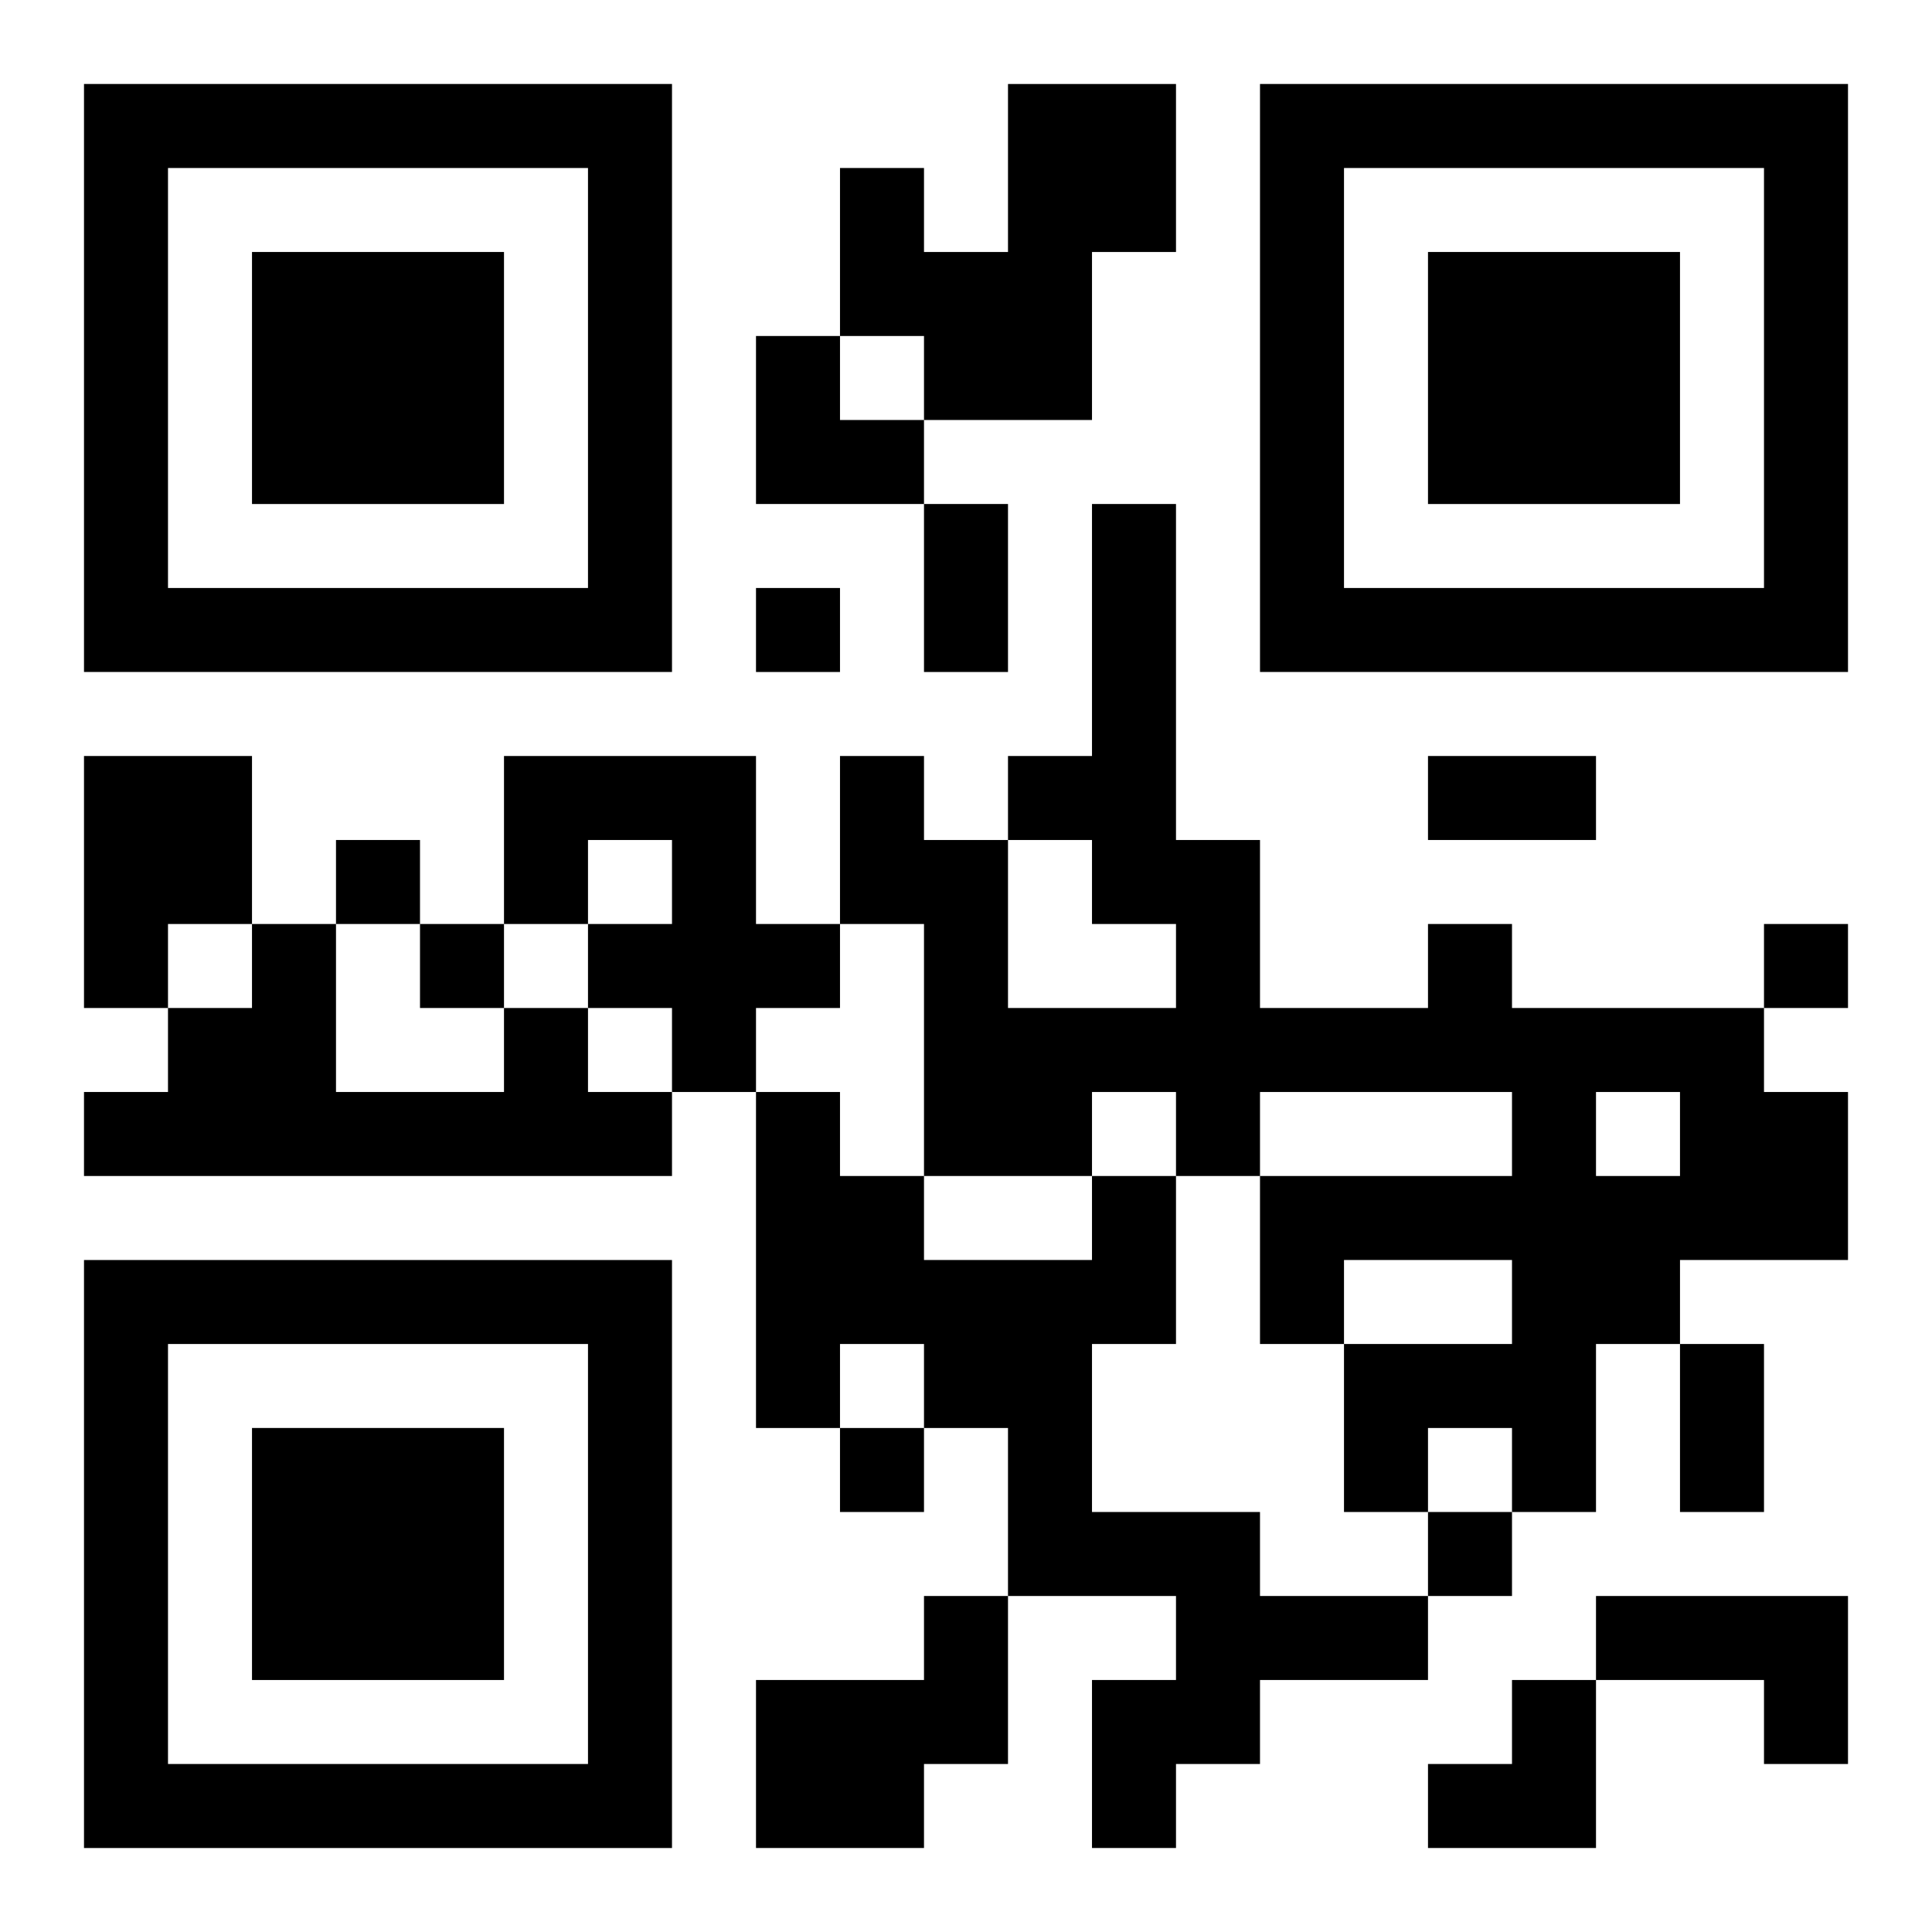
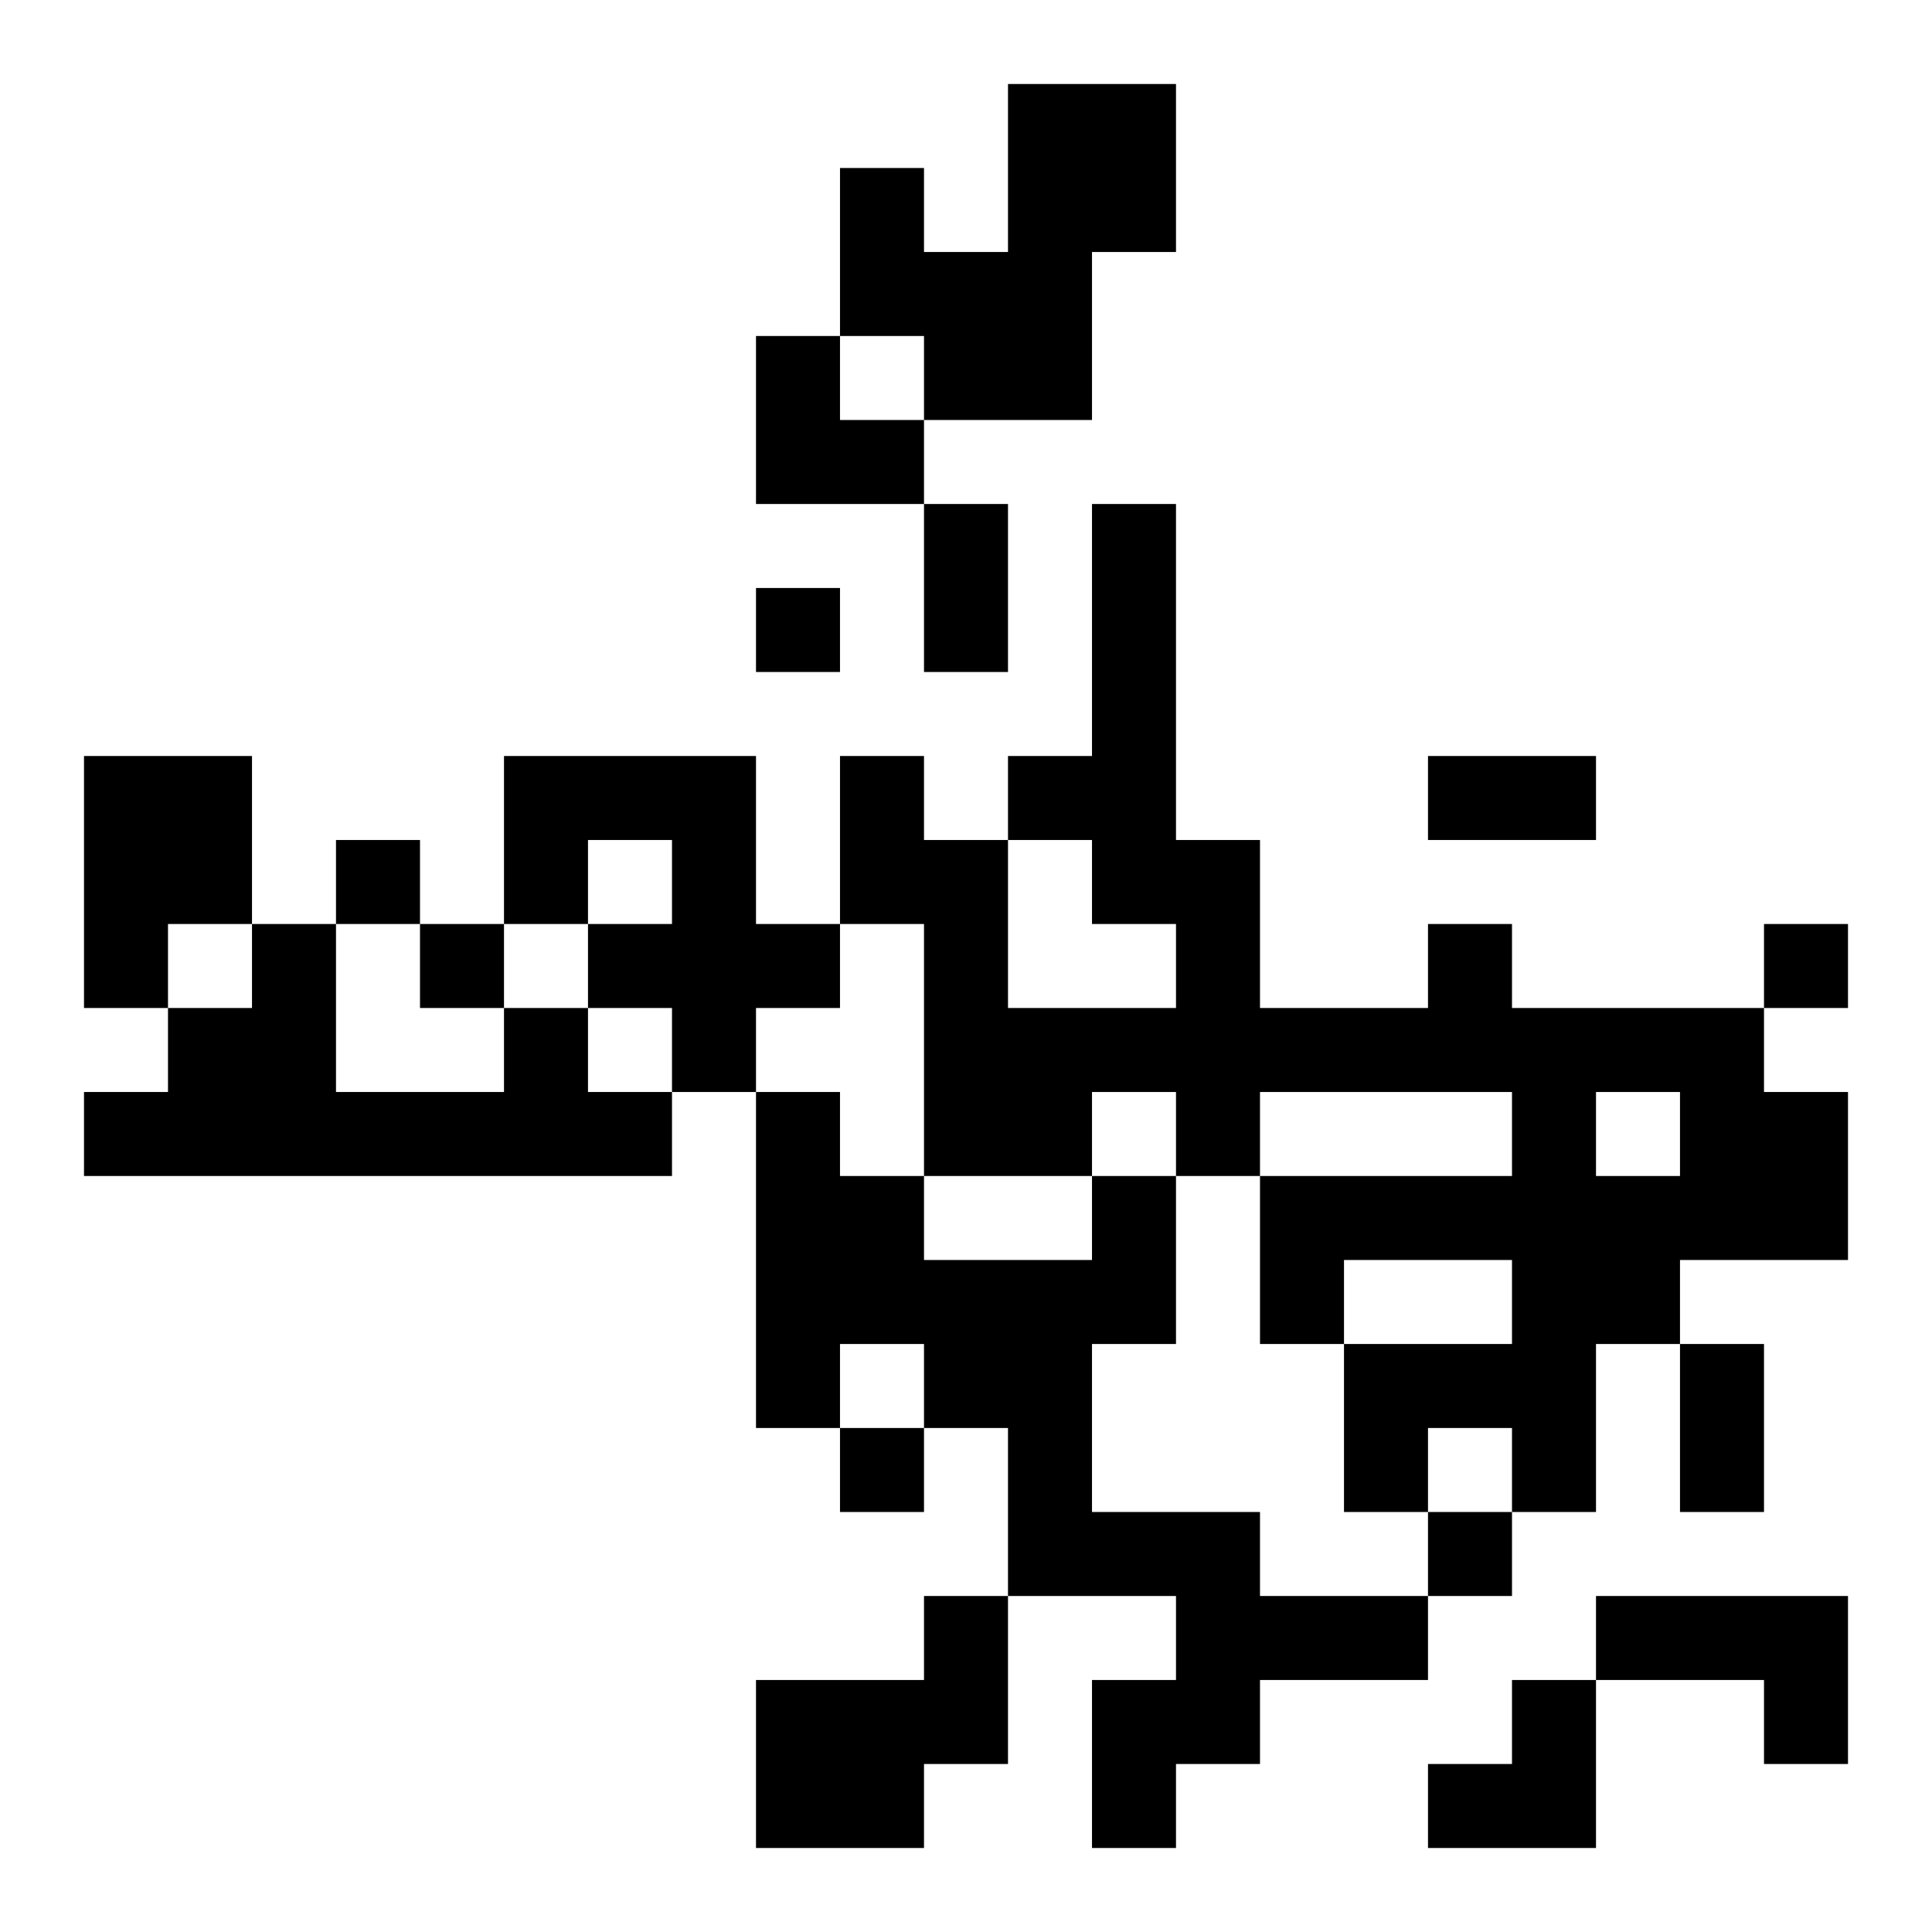
<svg xmlns="http://www.w3.org/2000/svg" xmlns:xlink="http://www.w3.org/1999/xlink" width="250" height="250" baseProfile="full" version="1.1" viewBox="-1 -1 23 23">
  <symbol id="a">
-     <path d="m0 7v7h7v-7h-7zm1 1h5v5h-5v-5zm1 1v3h3v-3h-3z" />
-   </symbol>
+     </symbol>
  <use y="-7" xlink:href="#a" />
  <use y="7" xlink:href="#a" />
  <use x="14" y="-7" xlink:href="#a" />
  <path d="m11 0h2v2h-1v2h-2v-1h-1v-2h1v1h1v-2m-11 8h2v2h-1v1h-1v-3m5 0h3v2h1v1h-1v1h-1v-1h-1v-1h1v-1h-1v1h-1v-2m11 2h1v1h3v1h1v2h-2v1h-1v2h-1v-1h-1v1h-1v-2h2v-1h-2v1h-1v-2h3v-1h-3v1h-1v-1h-1v1h-2v-3h-1v-2h1v1h1v2h2v-1h-1v-1h-1v-1h1v-3h1v4h1v2h2v-1m2 2v1h1v-1h-1m-13-1h1v1h1v1h-7v-1h1v-1h1v-1h1v2h2v-1m7 2h1v2h-1v2h2v1h2v1h-2v1h-1v1h-1v-2h1v-1h-2v-2h-1v-1h-1v1h-1v-4h1v1h1v1h2v-1m-2 5h1v2h-1v1h-2v-2h2v-1m8 0h3v2h-1v-1h-2v-1m-10-12v1h1v-1h-1m-5 3v1h1v-1h-1m1 1v1h1v-1h-1m16 0v1h1v-1h-1m-11 6v1h1v-1h-1m7 1v1h1v-1h-1m-6-12h1v2h-1v-2m6 3h2v1h-2v-1m3 7h1v2h-1v-2m-11-12h1v1h1v1h-2zm8 16m1 0h1v2h-2v-1h1z" />
</svg>